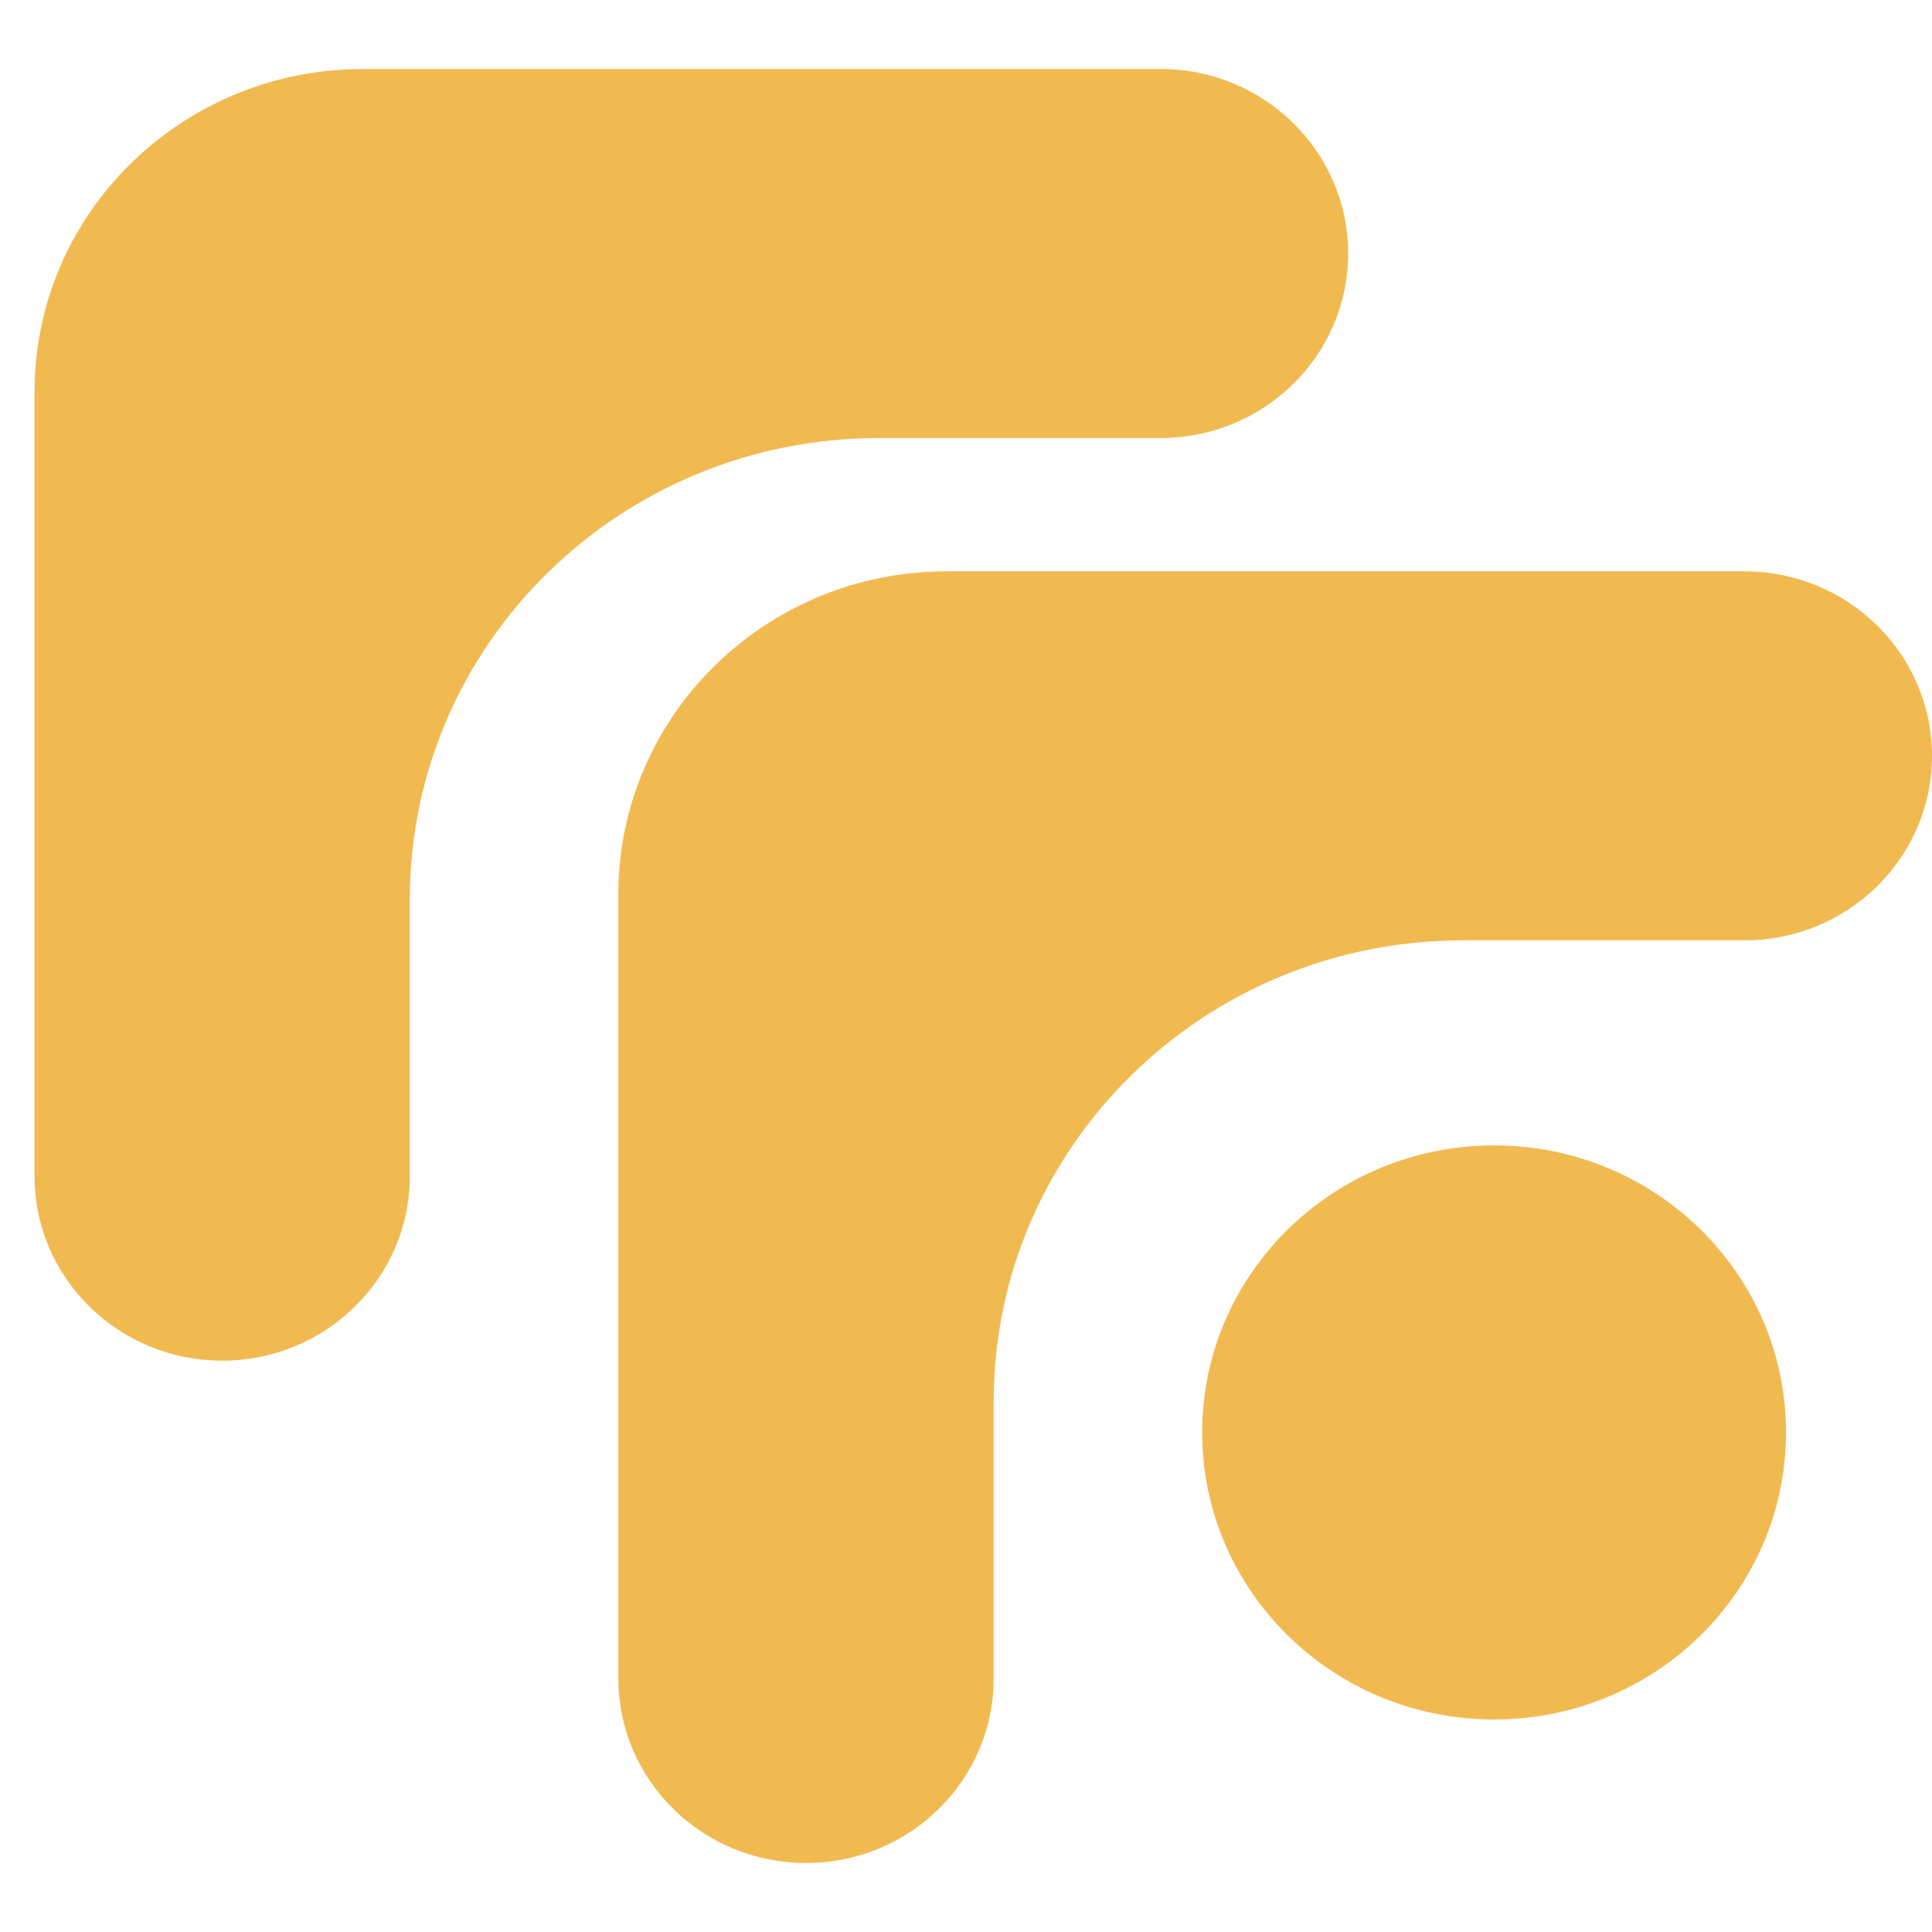
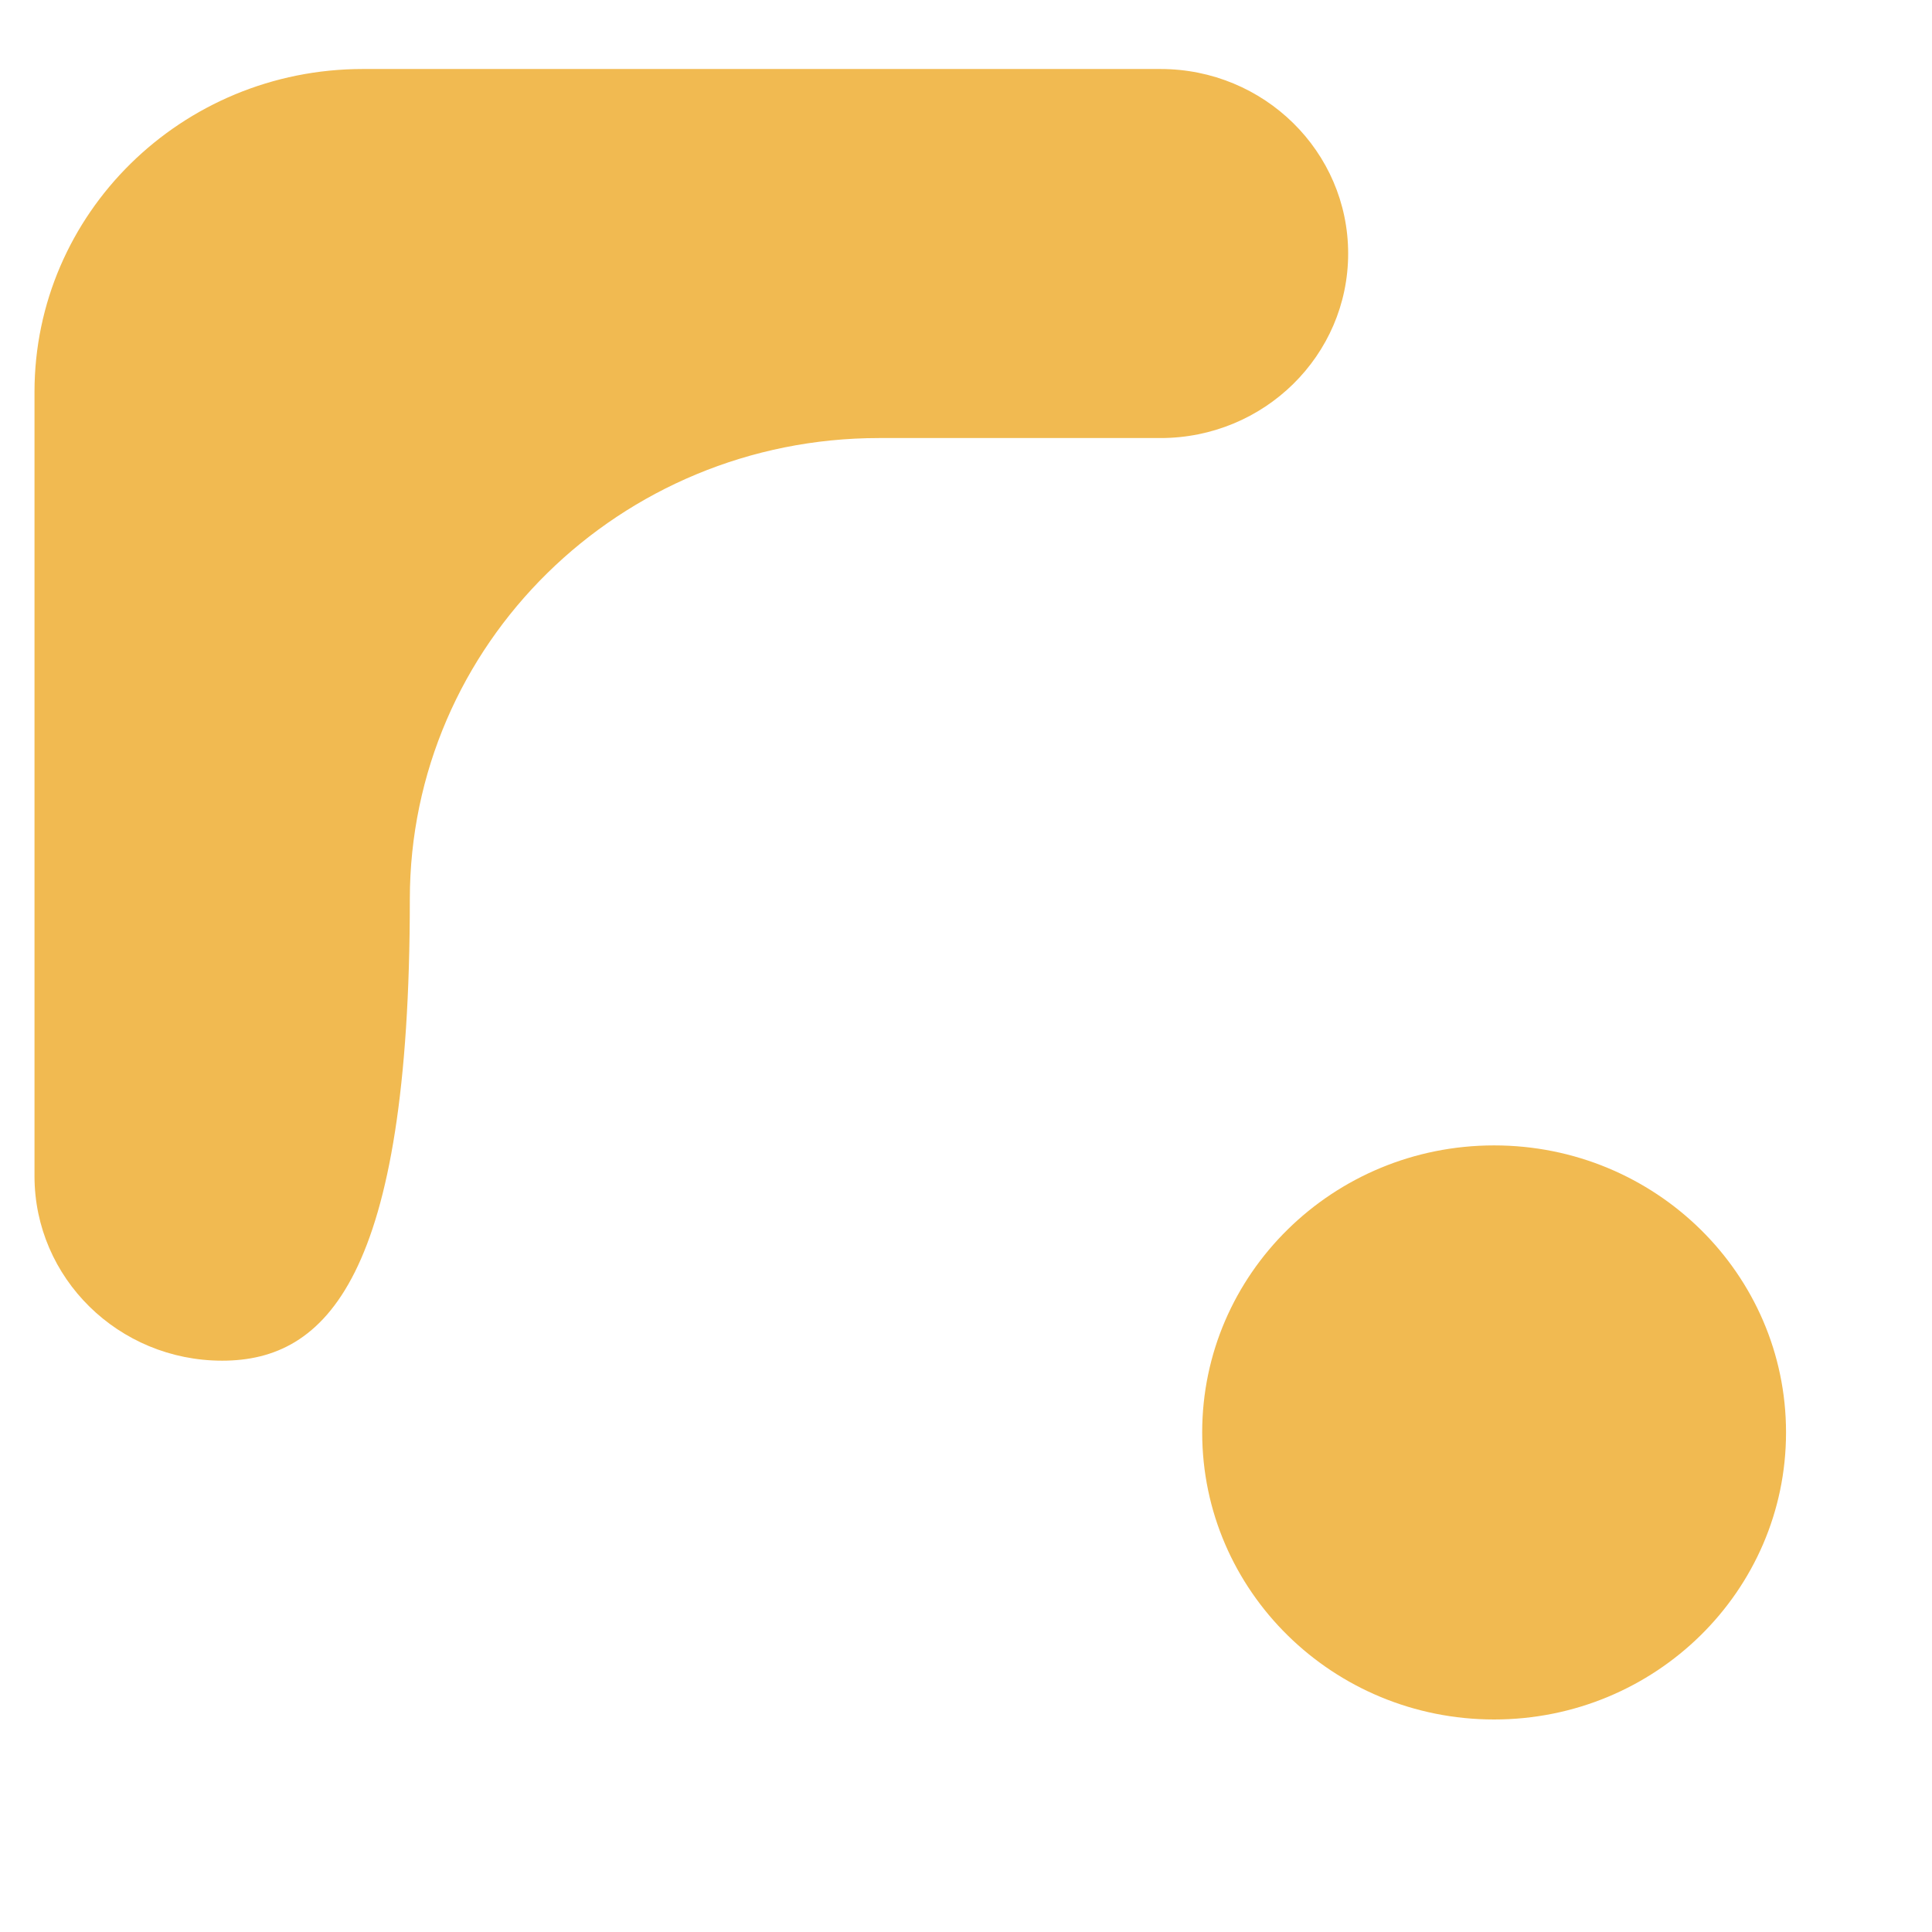
<svg xmlns="http://www.w3.org/2000/svg" width="56" height="56" viewBox="0 0 56 56" fill="none">
-   <path d="M17.923 25.92C17.923 20.751 22.185 16.56 27.442 16.56H50.56C53.565 16.56 56 18.955 56 21.909C56 24.863 53.565 27.257 50.56 27.257H42.401C34.891 27.257 28.802 33.244 28.802 40.629V48.651C28.802 51.605 26.367 54 23.363 54C20.358 54 17.923 51.605 17.923 48.651V25.92Z" fill="#F1BA51" />
-   <path d="M1 11.36C1 6.191 5.262 2 10.519 2H33.637C36.642 2 39.077 4.395 39.077 7.349C39.077 10.303 36.642 12.697 33.637 12.697H25.478C17.968 12.697 11.879 18.684 11.879 26.069V34.091C11.879 37.045 9.444 39.44 6.44 39.44C3.435 39.44 1 37.045 1 34.091V11.36Z" fill="#F1BA51" />
+   <path d="M1 11.36C1 6.191 5.262 2 10.519 2H33.637C36.642 2 39.077 4.395 39.077 7.349C39.077 10.303 36.642 12.697 33.637 12.697H25.478C17.968 12.697 11.879 18.684 11.879 26.069C11.879 37.045 9.444 39.44 6.44 39.44C3.435 39.44 1 37.045 1 34.091V11.36Z" fill="#F1BA51" />
  <path d="M34.846 41.52C34.846 36.925 38.635 33.2 43.308 33.2C47.981 33.2 51.769 36.925 51.769 41.52C51.769 46.115 47.981 49.84 43.308 49.84C38.635 49.84 34.846 46.115 34.846 41.52Z" fill="#F1BA51" />
</svg>